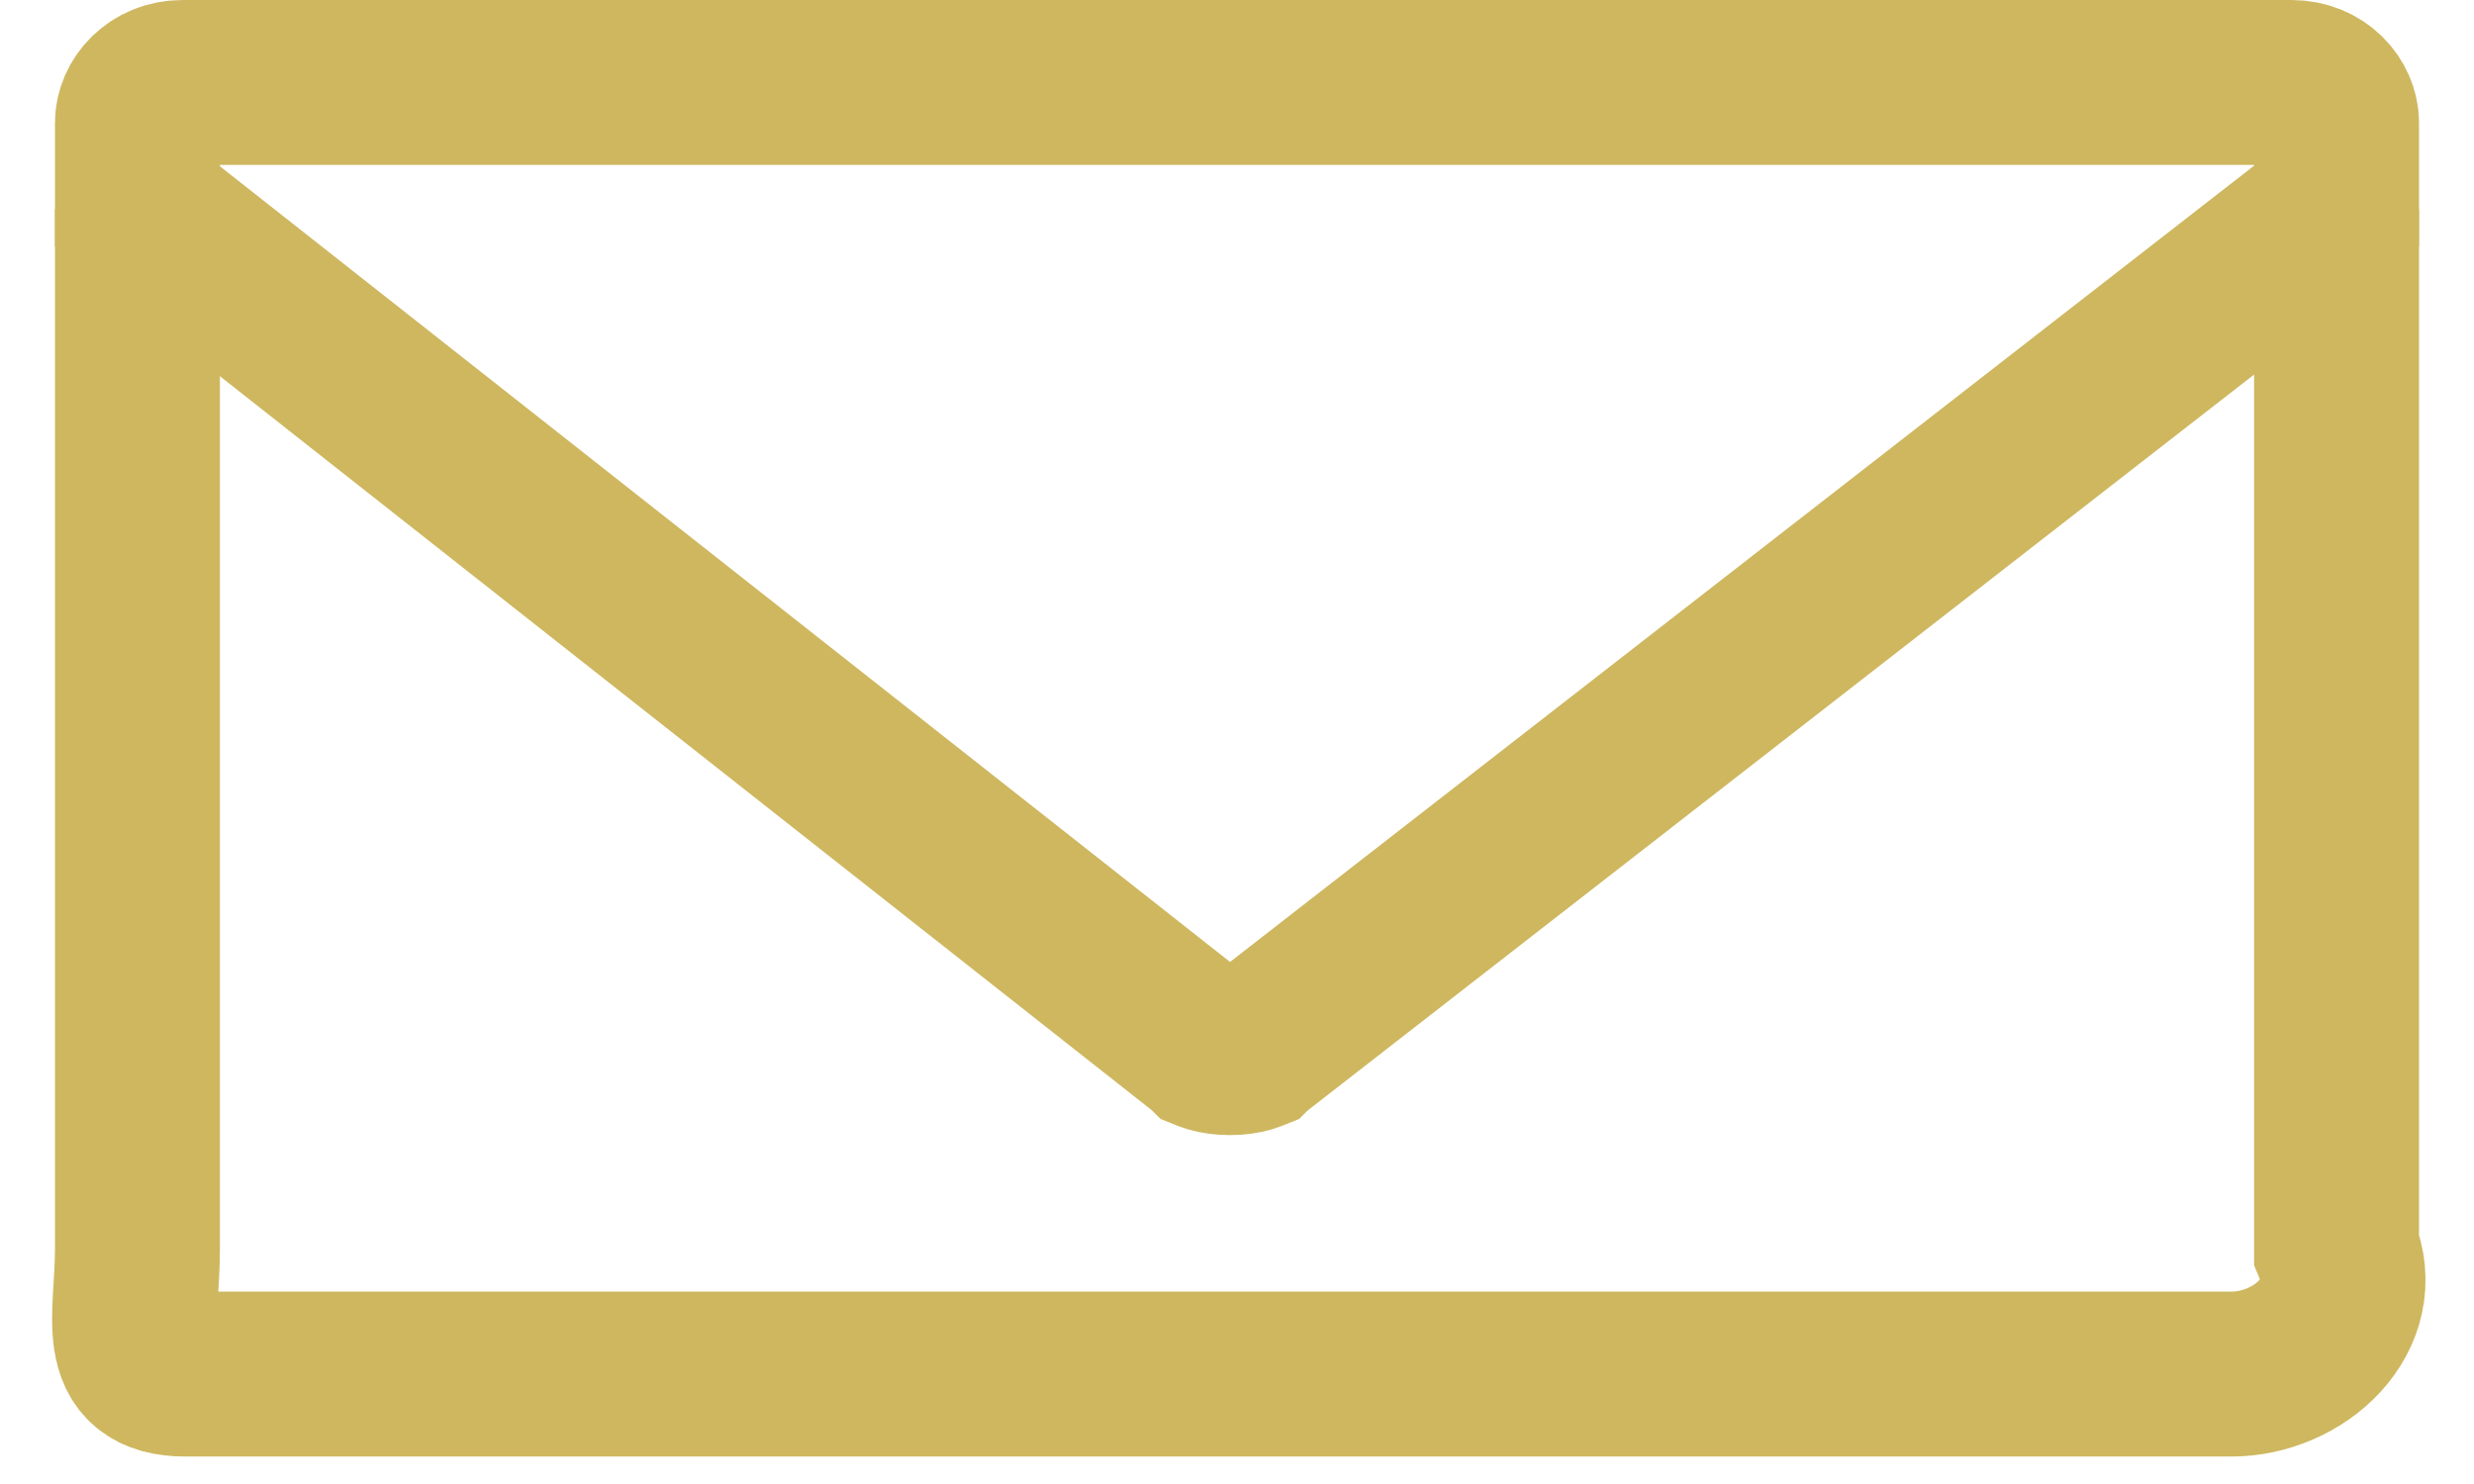
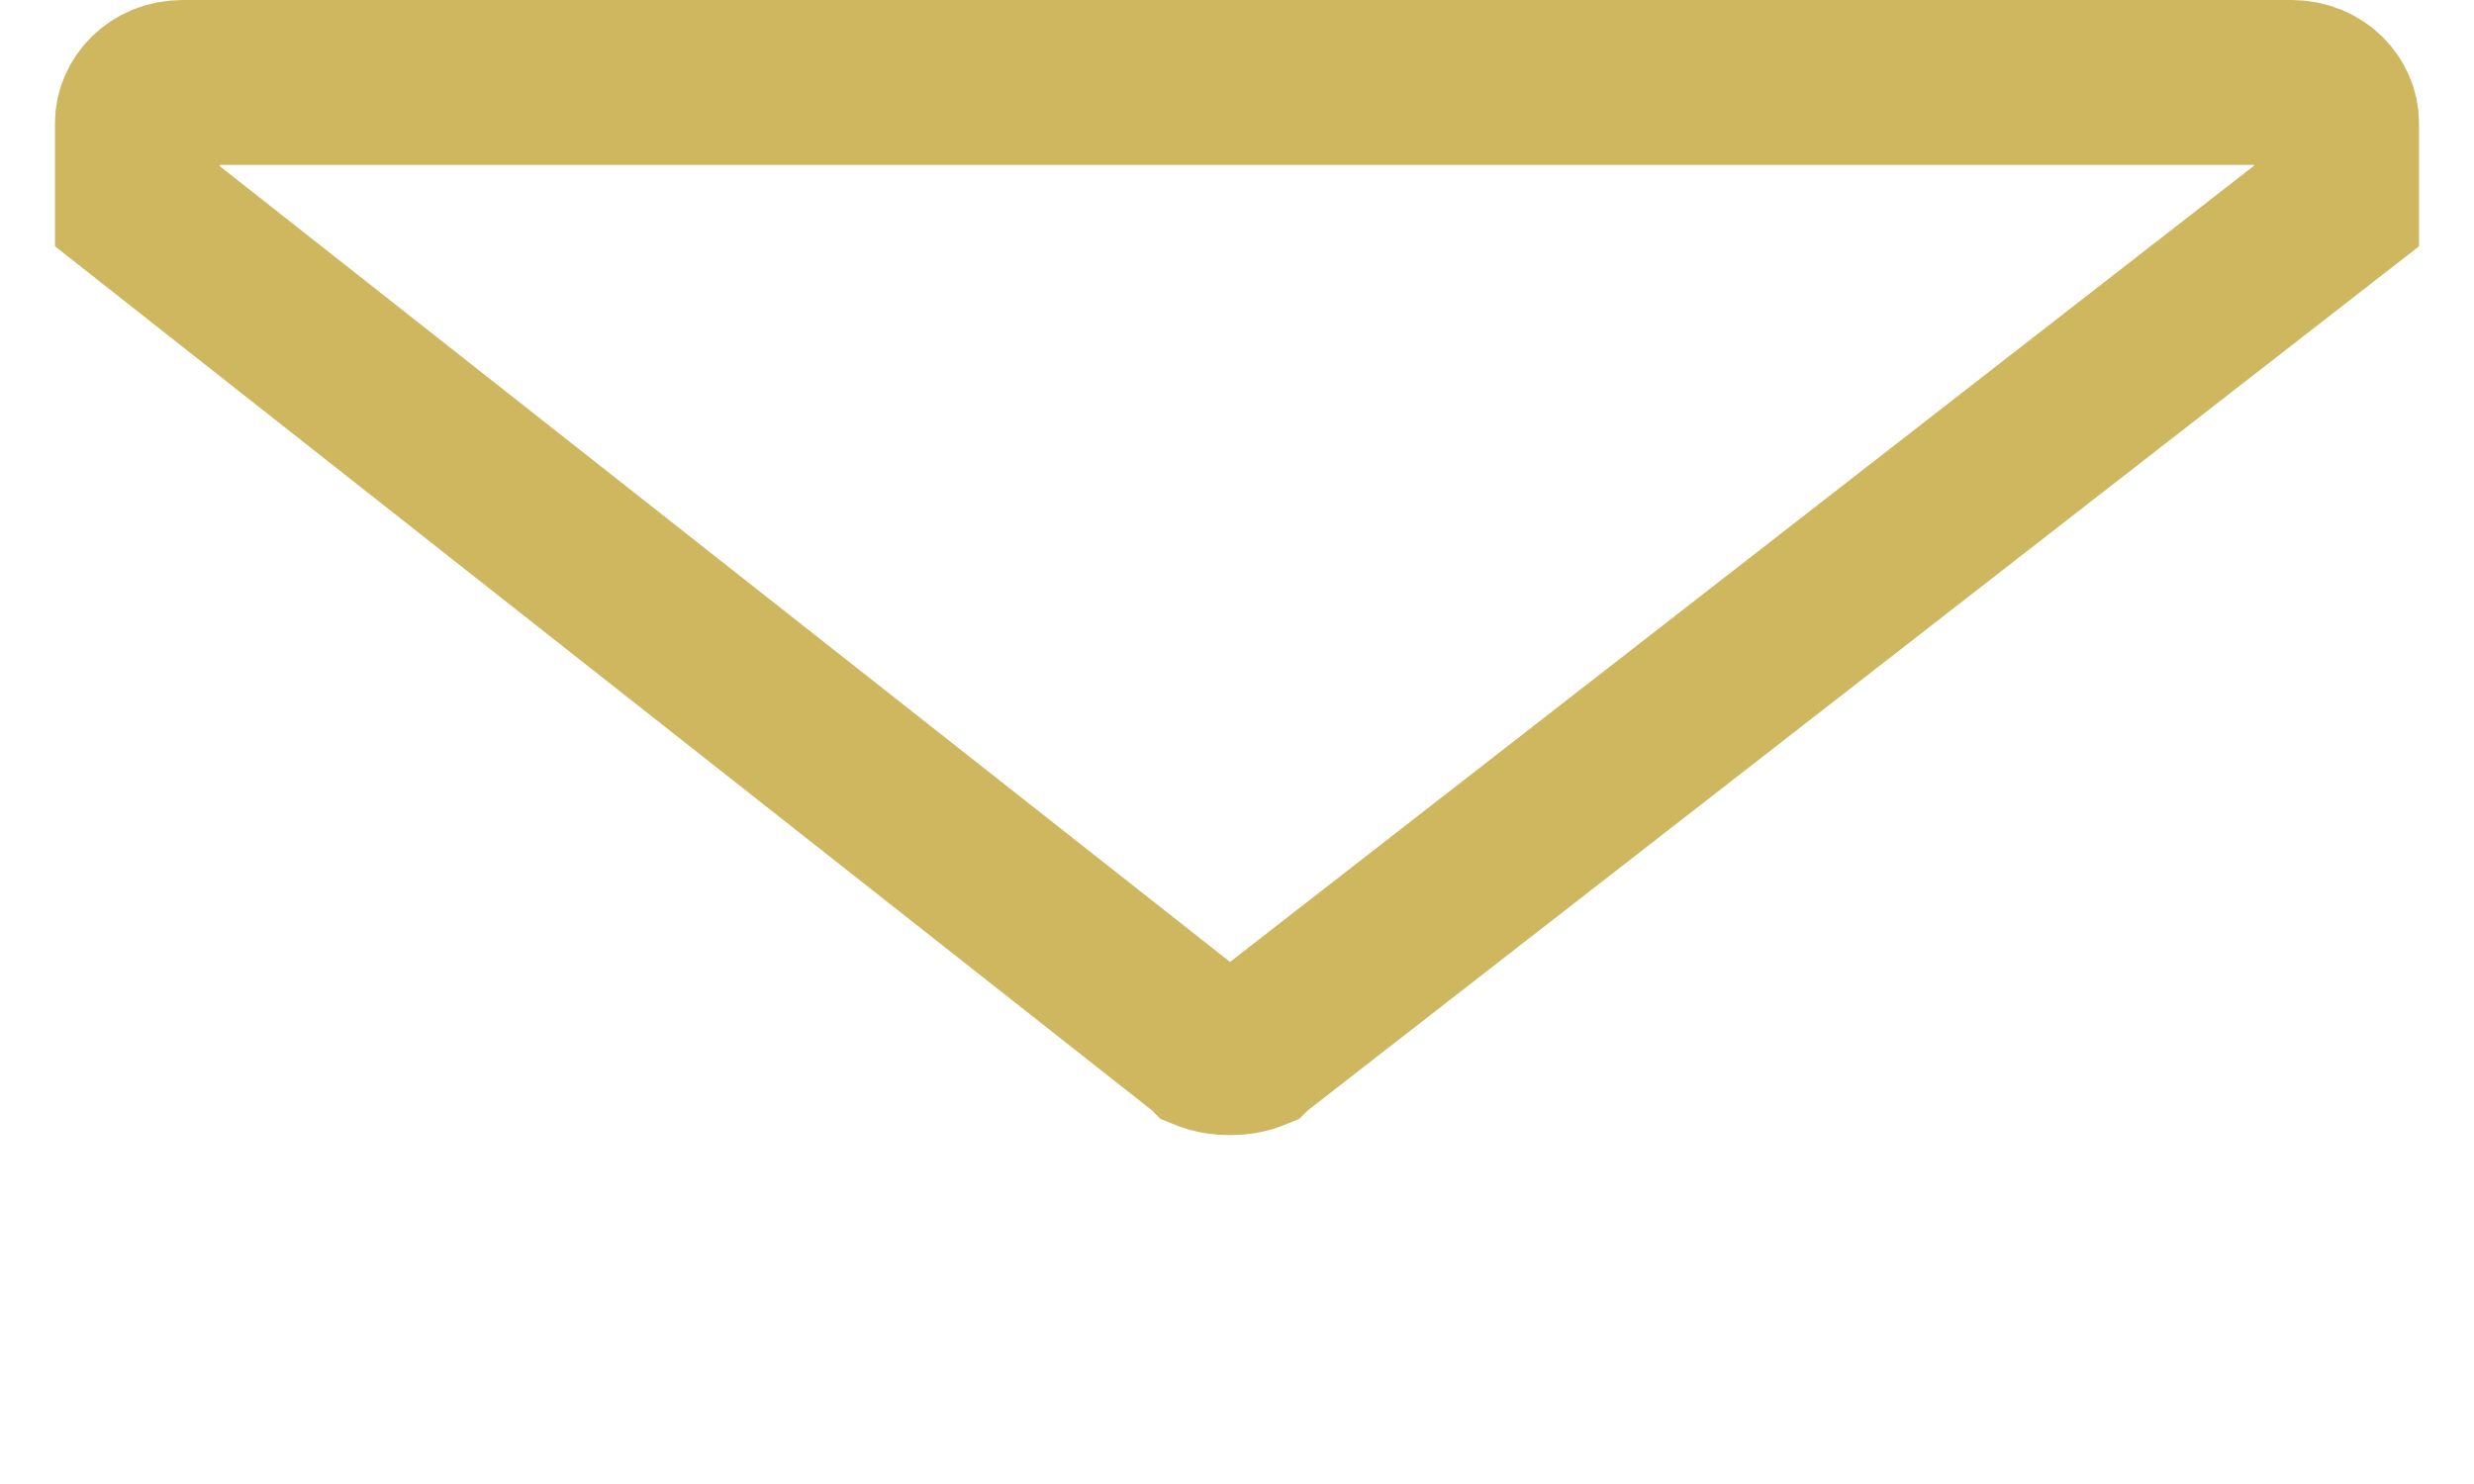
<svg xmlns="http://www.w3.org/2000/svg" width="45" height="27" viewBox="0 0 45 27" fill="none">
-   <path d="M2.5 3.804L2.5 5.435L2.5 17.391L2.5 22.72C2.5 23.979 2.128 25 3.373 25H40.585C41.83 25 43 23.913 42.5 22.72V17.935V5.435V3.804" stroke="#CEB75F" stroke-width="3" />
  <path d="M22.813 19.06L22.792 19.076L22.788 19.08C22.778 19.084 22.753 19.096 22.708 19.109C22.622 19.134 22.504 19.152 22.37 19.152C22.236 19.152 22.118 19.134 22.032 19.109C21.987 19.096 21.962 19.084 21.952 19.08L21.951 19.079L21.934 19.065L2.5 3.753V2.237C2.5 1.882 2.814 1.5 3.325 1.5H41.675C42.186 1.5 42.5 1.882 42.5 2.237V3.748L22.813 19.06Z" stroke="#CEB75F" stroke-width="3" />
</svg>